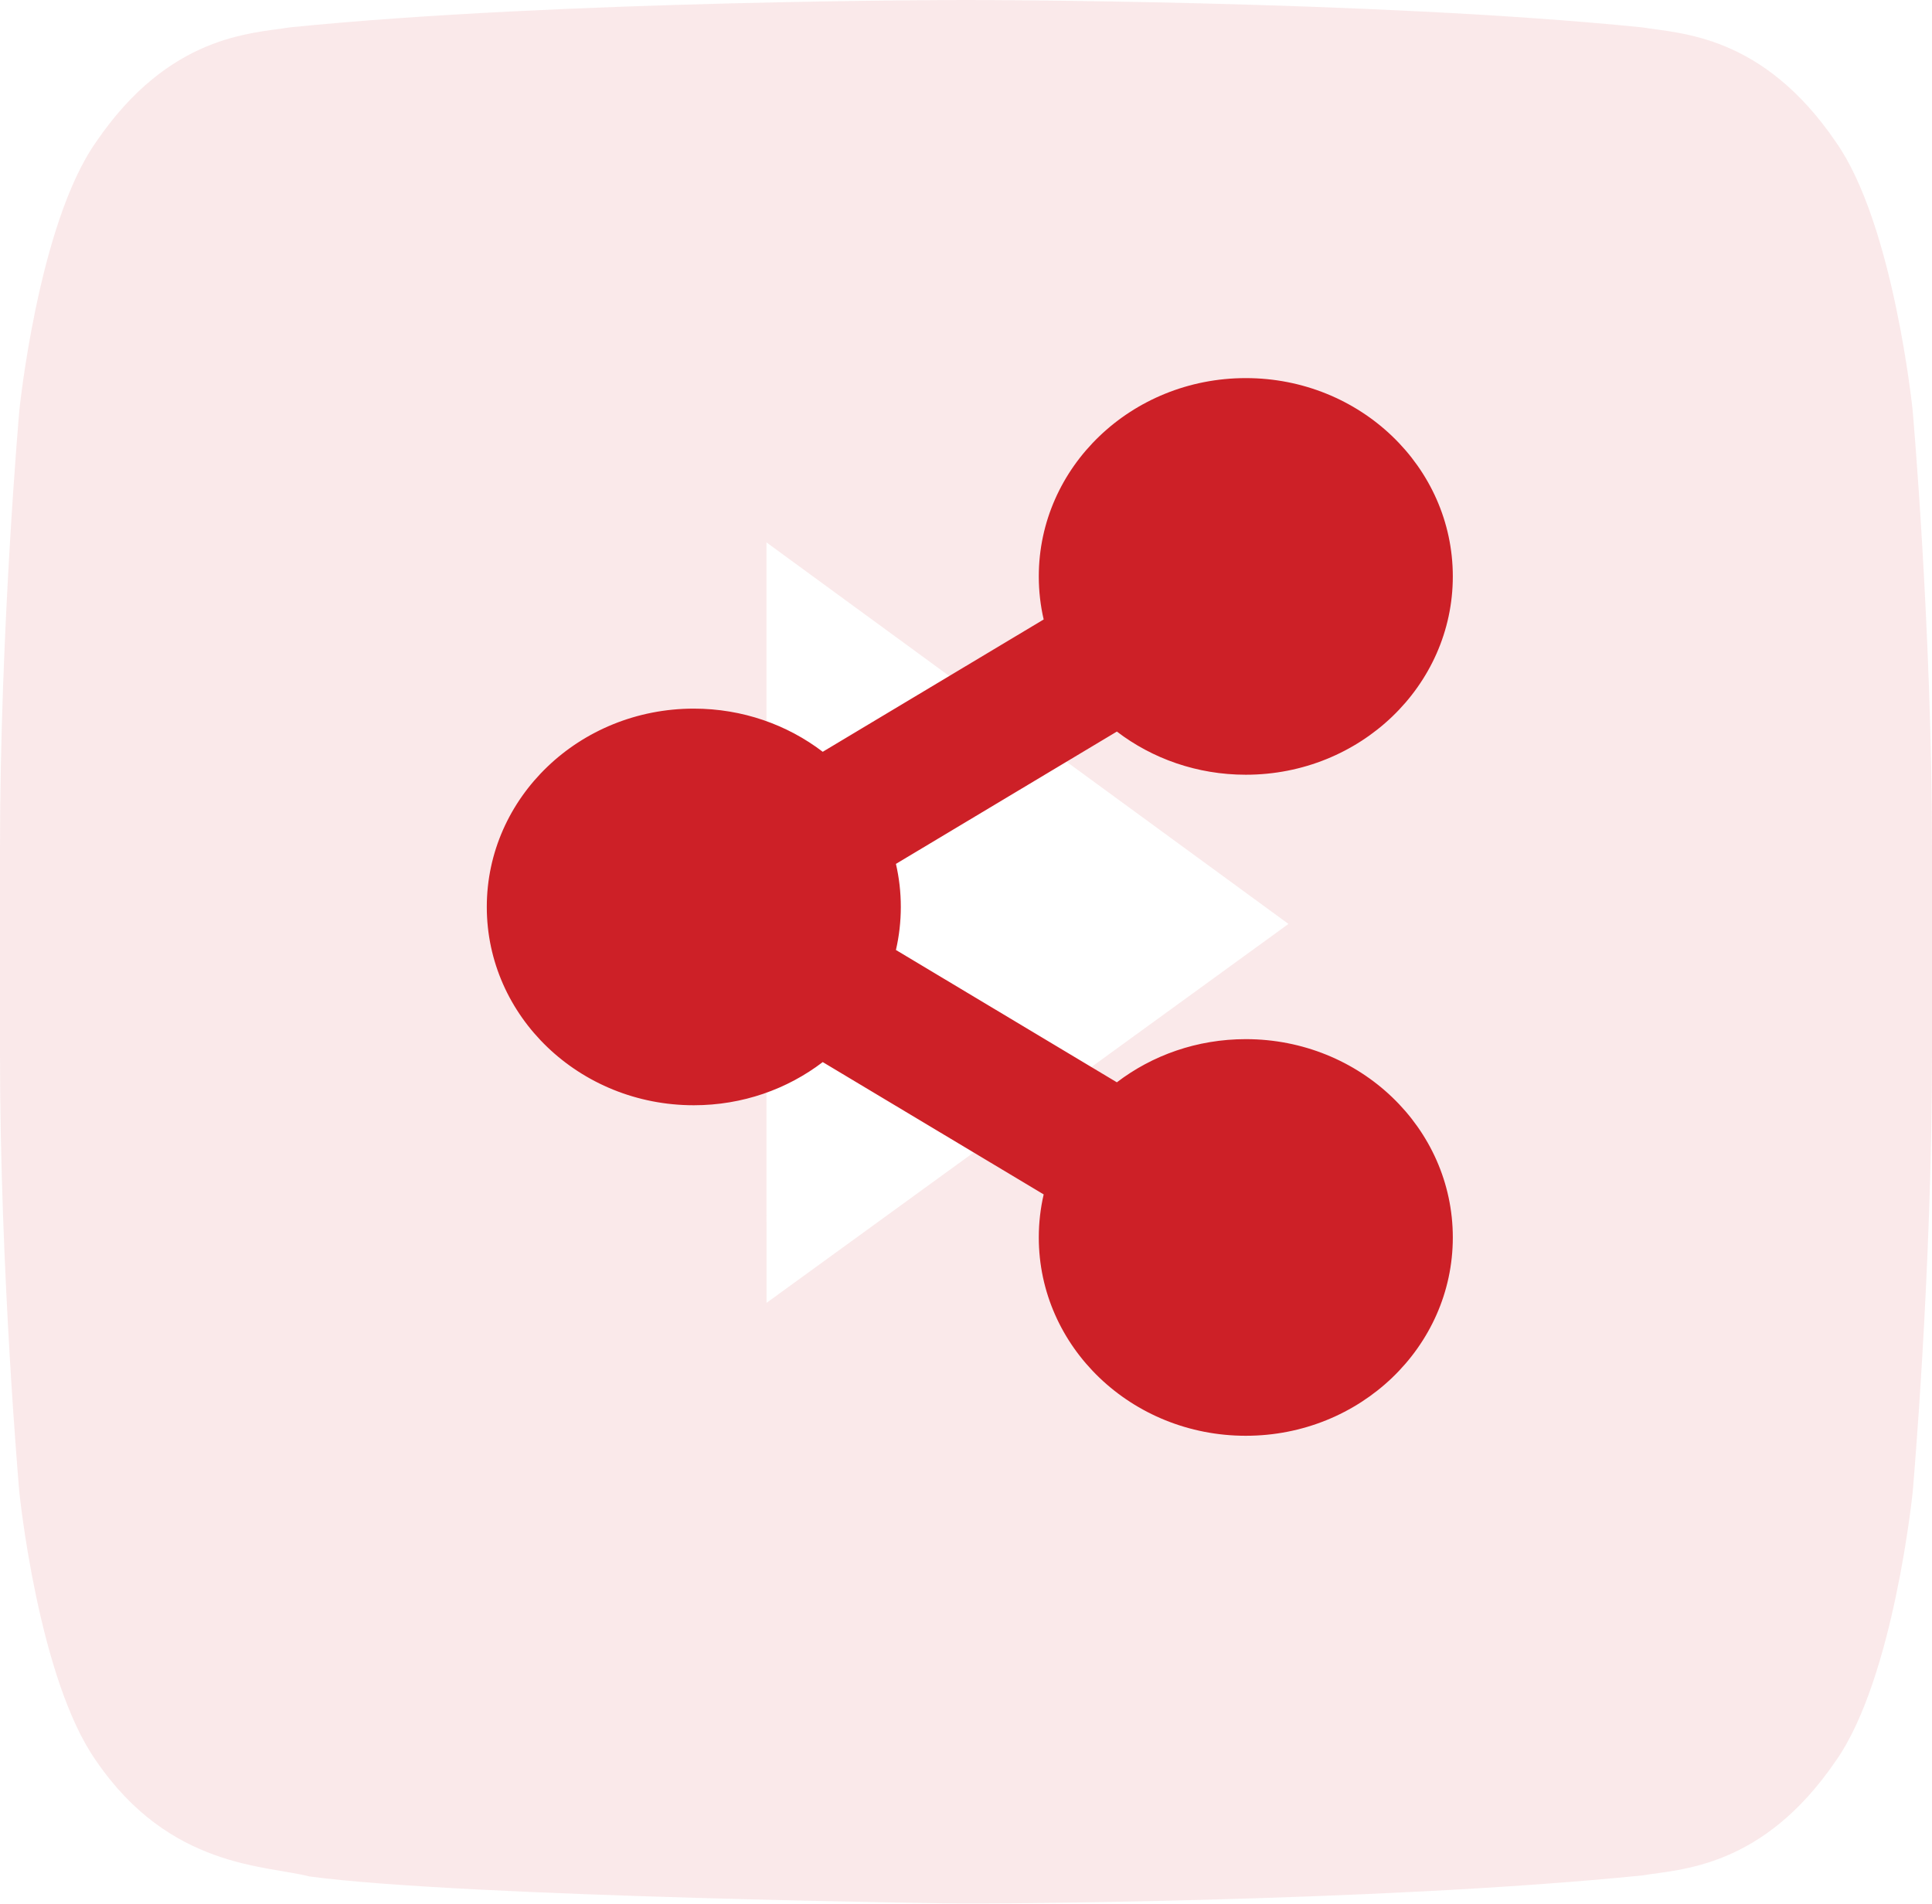
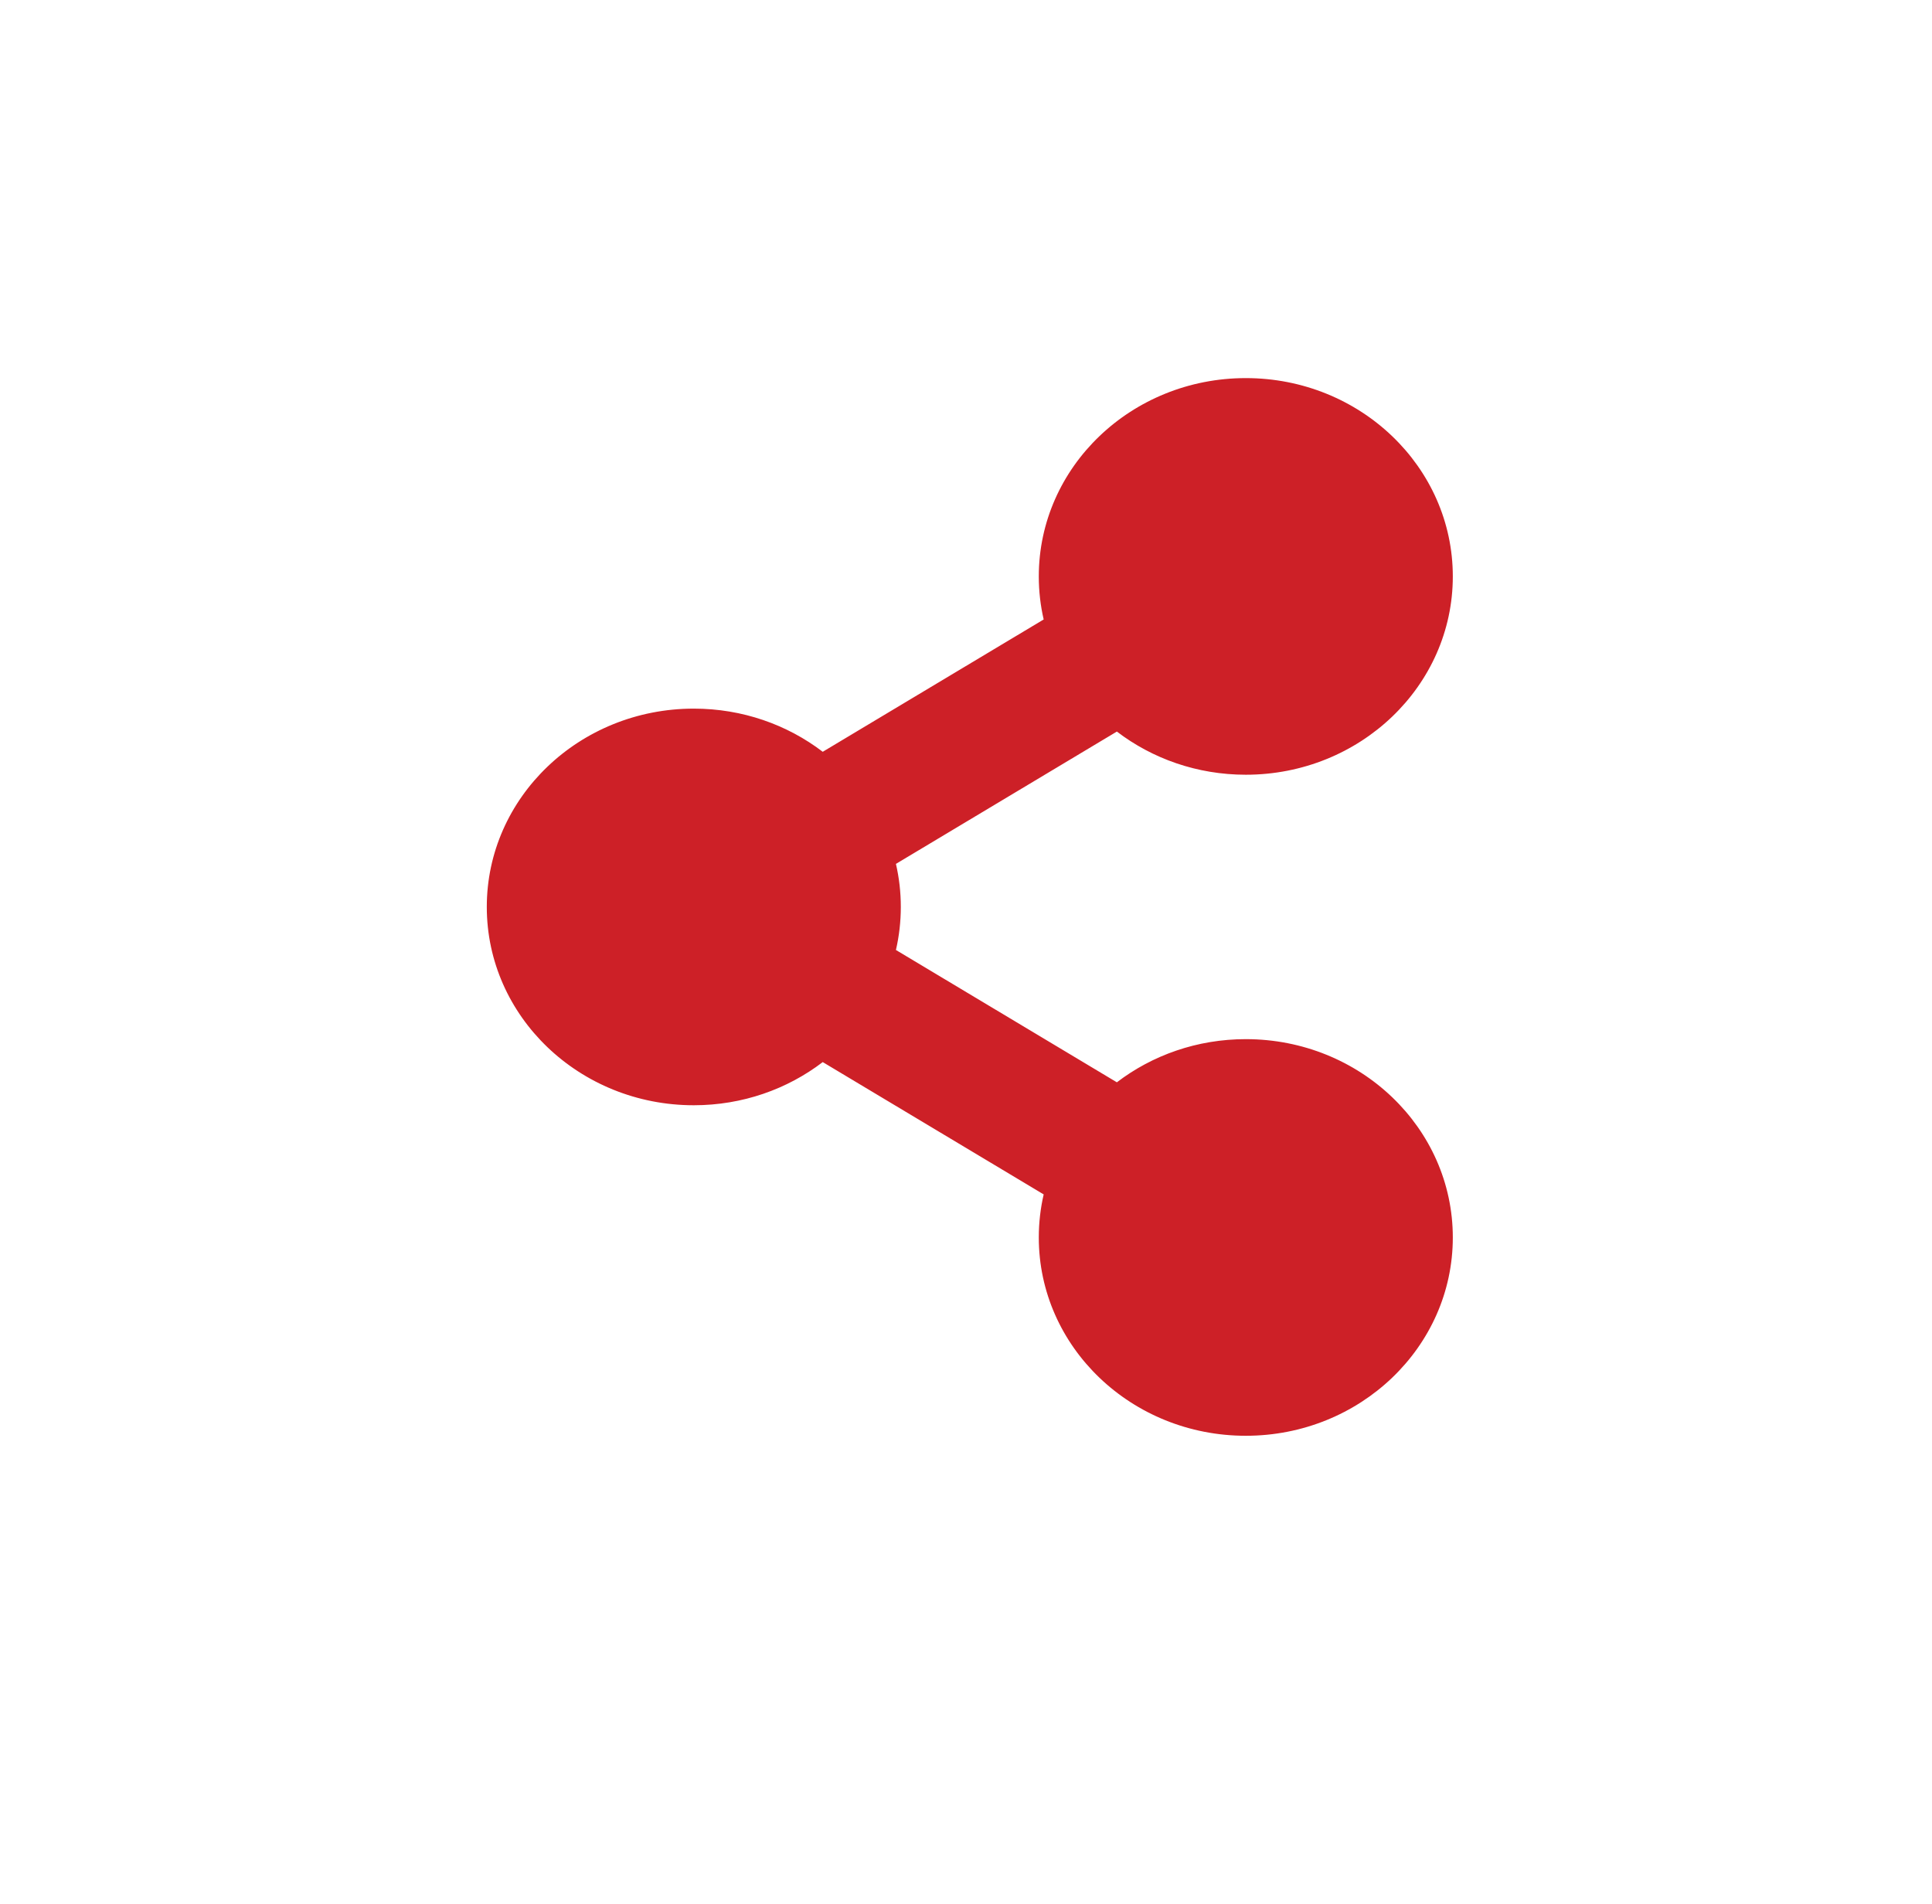
<svg xmlns="http://www.w3.org/2000/svg" id="Layer_1" data-name="Layer 1" viewBox="0 0 1024 1009.07">
  <g id="Social_Media" data-name="Social Media" style="opacity: .1;">
    <g id="youtube">
      <g id="Icons">
        <g id="Color-">
-           <path id="Youtube" d="m406.27,690.62l-.03-403.11,276.67,202.24-276.63,200.86v.02ZM1013.76,217.67s-10.02-98.87-40.7-142.39c-38.95-57.16-82.59-57.43-102.59-60.76C727.18,0,512.22,0,512.22,0h-.44s-214.94,0-358.25,14.52c-20.04,3.31-63.64,3.58-102.62,60.76C20.22,118.82,10.24,217.67,10.24,217.67c0,0-10.24,116.12-10.24,232.19v108.85c0,116.12,10.24,232.19,10.24,232.19,0,0,9.98,98.87,40.67,142.39,38.98,57.16,90.15,55.36,112.93,61.34,81.92,11.03,348.16,14.44,348.16,14.44,0,0,215.16-.44,358.47-14.97,20-3.36,63.64-3.64,102.59-60.79,30.69-43.54,40.7-142.39,40.7-142.39,0,0,10.24-116.07,10.24-232.19v-108.85c0-116.07-10.24-232.19-10.24-232.19h0v-.02Z" style="fill: #cd2027; fill-rule: evenodd; stroke-width: 0px;" />
-         </g>
+           </g>
      </g>
    </g>
  </g>
  <g id="icons">
    <g id="shares">
      <path d="m660.3,410.66c60.59,0,109.72-47.06,109.72-105.12s-49.12-105.12-109.72-105.12-109.72,47.06-109.72,105.12c0,7.83.89,15.48,2.59,22.82l-117.1,70.14c-18.75-14.32-42.51-22.88-68.34-22.88-60.59,0-109.72,47.06-109.72,105.12s49.12,105.12,109.72,105.12c25.84,0,49.59-8.56,68.34-22.88l117.1,70.14c-1.7,7.34-2.59,14.99-2.59,22.82,0,58.06,49.12,105.12,109.72,105.12s109.72-47.06,109.72-105.12-49.12-105.12-109.72-105.12c-25.84,0-49.59,8.56-68.34,22.88l-117.1-70.14c1.7-7.34,2.59-14.99,2.59-22.82s-.89-15.48-2.59-22.82l117.1-70.14c18.75,14.32,42.51,22.88,68.34,22.88h0Z" style="fill: #cd2027; stroke-width: 0px;" />
    </g>
  </g>
</svg>